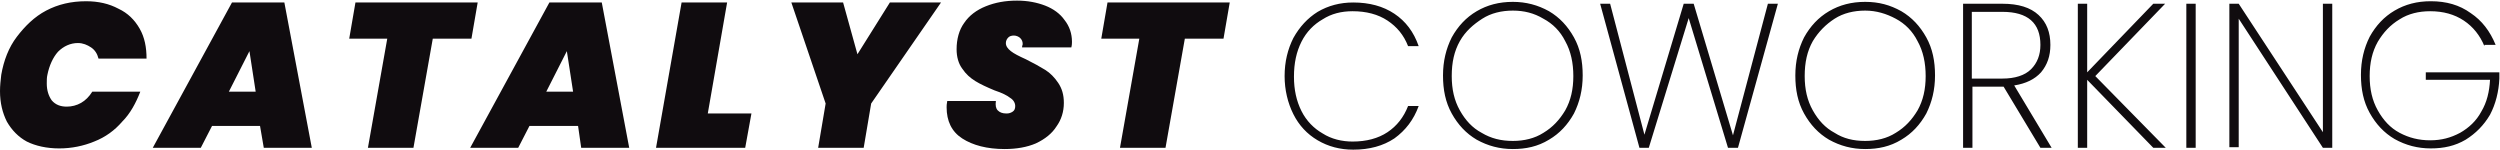
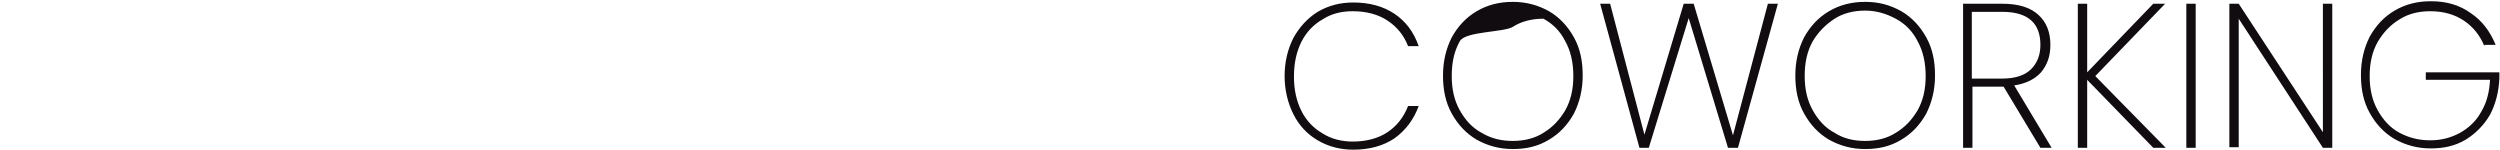
<svg xmlns="http://www.w3.org/2000/svg" version="1.1" id="Layer_1" x="0px" y="0px" viewBox="0 0 400.9 24" style="enable-background:new 0 0 400.9 24;" xml:space="preserve">
  <style type="text/css"> .st0{fill:#100C0F;} </style>
  <g>
-     <path class="st0" d="M206,12.2c0-2.3,0.5-4.3,1.4-6.1c1-1.8,2.3-3.2,3.9-4.2c1.7-1,3.6-1.5,5.7-1.5c2.6,0,4.8,0.6,6.6,1.8 c1.8,1.2,3.1,2.9,3.9,5.2h-1.7c-0.7-1.8-1.8-3.1-3.3-4.1c-1.5-1-3.4-1.5-5.6-1.5c-1.8,0-3.4,0.4-4.8,1.3c-1.4,0.8-2.6,2-3.4,3.6 c-0.8,1.6-1.2,3.4-1.2,5.6c0,2.1,0.4,3.9,1.2,5.5c0.8,1.6,2,2.8,3.4,3.6c1.4,0.9,3.1,1.3,4.8,1.3c2.2,0,4.1-0.5,5.6-1.5 c1.5-1,2.6-2.4,3.3-4.2h1.7c-0.8,2.2-2.1,3.9-3.9,5.2c-1.8,1.2-4,1.8-6.6,1.8c-2.1,0-4-0.5-5.7-1.5c-1.7-1-3-2.4-3.9-4.2 C206.5,16.5,206,14.4,206,12.2z M242.6,23.9c-2.1,0-4-0.5-5.8-1.5c-1.7-1-3-2.4-4-4.2c-1-1.8-1.4-3.8-1.4-6.1 c0-2.3,0.5-4.3,1.4-6.1c1-1.8,2.3-3.2,4-4.2c1.7-1,3.6-1.5,5.8-1.5c2.1,0,4,0.5,5.8,1.5c1.7,1,3,2.4,4,4.2c1,1.8,1.4,3.8,1.4,6.1 c0,2.3-0.5,4.3-1.4,6.1c-1,1.8-2.3,3.2-4,4.2C246.6,23.5,244.7,23.9,242.6,23.9z M242.6,22.6c1.8,0,3.5-0.4,4.9-1.3 c1.5-0.9,2.6-2.1,3.5-3.6c0.9-1.6,1.3-3.4,1.3-5.5c0-2.1-0.4-4-1.3-5.6c-0.8-1.6-2-2.8-3.5-3.6c-1.5-0.9-3.1-1.3-4.9-1.3 c-1.8,0-3.5,0.4-4.9,1.3S235,5,234.1,6.6c-0.9,1.6-1.3,3.4-1.3,5.6c0,2.1,0.4,3.9,1.3,5.5c0.9,1.6,2,2.8,3.5,3.6 C239.1,22.2,240.7,22.6,242.6,22.6z M285.1,0.6l-6.4,23.1h-1.6l-6.3-20.8l-6.4,20.8h-1.5l-6.3-23.1h1.6l5.5,21l6.3-21h1.6l6.3,21.1 l5.6-21.1H285.1z M299.1,23.9c-2.1,0-4-0.5-5.8-1.5c-1.7-1-3-2.4-4-4.2c-1-1.8-1.4-3.8-1.4-6.1c0-2.3,0.5-4.3,1.4-6.1 c1-1.8,2.3-3.2,4-4.2c1.7-1,3.6-1.5,5.8-1.5s4,0.5,5.8,1.5c1.7,1,3,2.4,4,4.2c1,1.8,1.4,3.8,1.4,6.1c0,2.3-0.5,4.3-1.4,6.1 c-1,1.8-2.3,3.2-4,4.2C303.1,23.5,301.2,23.9,299.1,23.9z M299.1,22.6c1.8,0,3.5-0.4,4.9-1.3c1.5-0.9,2.6-2.1,3.5-3.6 c0.9-1.6,1.3-3.4,1.3-5.5c0-2.1-0.4-4-1.3-5.6c-0.8-1.6-2-2.8-3.5-3.6s-3.1-1.3-4.9-1.3s-3.5,0.4-4.9,1.3s-2.6,2.1-3.5,3.6 c-0.9,1.6-1.3,3.4-1.3,5.6c0,2.1,0.4,3.9,1.3,5.5c0.9,1.6,2,2.8,3.5,3.6C295.6,22.2,297.2,22.6,299.1,22.6z M327.2,23.7l-5.9-9.8 h-0.1h-4.9v9.8h-1.5V0.6h6.3c2.6,0,4.5,0.6,5.8,1.8c1.3,1.2,1.9,2.8,1.9,4.8c0,1.8-0.5,3.2-1.5,4.4c-1,1.1-2.4,1.8-4.3,2.1l6,10 H327.2z M316.2,12.6h4.9c2,0,3.6-0.5,4.6-1.5c1-1,1.5-2.3,1.5-3.9c0-3.5-2-5.3-6.1-5.3h-4.9V12.6z M345.3,23.7l-10.6-10.9v10.9 h-1.5V0.6h1.5v11l10.6-11h1.9l-11.2,11.6l11.3,11.5H345.3z M352.1,0.6v23.1h-1.5V0.6H352.1z M374,23.7h-1.5L359,3v20.6h-1.5v-23 h1.5l13.5,20.6V0.6h1.5V23.7z M398.4,7.4c-0.7-1.7-1.8-3.1-3.3-4.1c-1.5-1-3.3-1.5-5.4-1.5c-1.8,0-3.5,0.4-4.9,1.3 c-1.5,0.9-2.6,2.1-3.5,3.6c-0.9,1.6-1.3,3.4-1.3,5.5s0.4,3.9,1.3,5.5c0.9,1.6,2,2.8,3.5,3.6c1.5,0.8,3.1,1.2,4.9,1.2 c1.8,0,3.3-0.4,4.8-1.2c1.4-0.8,2.6-1.9,3.4-3.4c0.9-1.5,1.3-3.2,1.4-5.1h-10.3v-1.2h11.8v1c-0.1,2.1-0.6,4.1-1.5,5.8 c-1,1.7-2.3,3-3.9,4c-1.7,1-3.5,1.4-5.6,1.4c-2.1,0-4-0.5-5.8-1.5c-1.7-1-3-2.4-4-4.2c-1-1.8-1.4-3.8-1.4-6.1 c0-2.3,0.5-4.3,1.4-6.1c1-1.8,2.3-3.2,4-4.2c1.7-1,3.6-1.5,5.8-1.5c2.5,0,4.6,0.6,6.4,1.9c1.8,1.2,3.1,2.9,4,5.1H398.4z" />
-     <path class="st0" d="M0.2,12c0.4-2.3,1.2-4.4,2.5-6.1s2.8-3.2,4.7-4.2c1.9-1,4-1.5,6.4-1.5c2,0,3.7,0.4,5.2,1.2 c1.5,0.7,2.6,1.8,3.4,3.2c0.8,1.4,1.1,3,1.1,4.8h-7.7c-0.2-0.8-0.6-1.4-1.2-1.8c-0.6-0.4-1.3-0.7-2.1-0.7c-1.2,0-2.3,0.5-3.2,1.4 C8.5,9.2,7.9,10.5,7.6,12c-0.1,0.4-0.1,0.9-0.1,1.4c0,1.1,0.3,2,0.8,2.7c0.6,0.7,1.4,1,2.4,1c0.8,0,1.6-0.2,2.3-0.6 c0.7-0.4,1.3-1,1.8-1.8h7.7c-0.7,1.8-1.6,3.5-2.9,4.8c-1.2,1.4-2.7,2.5-4.5,3.2c-1.7,0.7-3.6,1.1-5.6,1.1c-2,0-3.8-0.4-5.2-1.1 C3,22,1.9,20.9,1.1,19.5c-0.7-1.4-1.1-3-1.1-4.9C0,13.7,0.1,12.9,0.2,12z M41.7,20.2H34l-1.8,3.5h-7.7L37.2,0.4h8.4L50,23.7h-7.7 L41.7,20.2z M41,14.7l-1-6.5l-3.3,6.5H41z M76.6,0.4l-1,5.8h-6.2l-3.1,17.5h-7.3l3.1-17.5H56l1-5.8H76.6z M92.7,20.2h-7.8l-1.8,3.5 h-7.7L88.1,0.4h8.4l4.4,23.3h-7.7L92.7,20.2z M91.9,14.7l-1-6.5l-3.3,6.5H91.9z M113.5,18.2h7l-1,5.5h-14.3l4.1-23.3h7.3 L113.5,18.2z M150.9,0.4l-11.2,16.2l-1.2,7.1h-7.3l1.2-7.1l-5.5-16.2h8.3l2.3,8.3l5.2-8.3H150.9z M161.1,23.9 c-2.8,0-5.1-0.6-6.8-1.7c-1.7-1.1-2.5-2.8-2.5-5c0-0.2,0-0.5,0.1-1h7.8c-0.1,0.7,0,1.2,0.3,1.5c0.3,0.3,0.7,0.5,1.4,0.5 c0.4,0,0.7-0.1,1-0.3c0.3-0.2,0.4-0.5,0.4-0.9c0-0.5-0.3-1-0.8-1.3c-0.5-0.4-1.3-0.8-2.5-1.2c-1.2-0.5-2.3-1-3.1-1.5 c-0.8-0.5-1.5-1.1-2.1-2c-0.6-0.8-0.9-1.9-0.9-3.1c0-1.6,0.4-3.1,1.2-4.2c0.8-1.2,2-2.1,3.5-2.7s3.1-0.9,5-0.9 c1.7,0,3.2,0.3,4.5,0.8c1.3,0.5,2.4,1.3,3.1,2.3c0.8,1,1.2,2.2,1.2,3.5c0,0.2,0,0.5-0.1,0.9h-7.9c0-0.3,0.1-0.4,0.1-0.5 c0-0.4-0.1-0.7-0.4-1c-0.2-0.2-0.6-0.4-1-0.4c-0.4,0-0.7,0.1-0.9,0.3c-0.2,0.2-0.4,0.5-0.4,0.9c0,0.5,0.3,0.9,0.8,1.3 c0.5,0.4,1.3,0.8,2.4,1.3c1.2,0.6,2.3,1.2,3.1,1.7c0.8,0.5,1.5,1.2,2.1,2.1c0.6,0.9,0.9,1.9,0.9,3.2c0,1.4-0.4,2.7-1.2,3.8 c-0.7,1.1-1.8,2-3.3,2.7C164.7,23.6,163,23.9,161.1,23.9z M197.2,0.4l-1,5.8H190l-3.1,17.5h-7.3l3.1-17.5h-6.1l1-5.8H197.2z" />
+     <path class="st0" d="M206,12.2c0-2.3,0.5-4.3,1.4-6.1c1-1.8,2.3-3.2,3.9-4.2c1.7-1,3.6-1.5,5.7-1.5c2.6,0,4.8,0.6,6.6,1.8 c1.8,1.2,3.1,2.9,3.9,5.2h-1.7c-0.7-1.8-1.8-3.1-3.3-4.1c-1.5-1-3.4-1.5-5.6-1.5c-1.8,0-3.4,0.4-4.8,1.3c-1.4,0.8-2.6,2-3.4,3.6 c-0.8,1.6-1.2,3.4-1.2,5.6c0,2.1,0.4,3.9,1.2,5.5c0.8,1.6,2,2.8,3.4,3.6c1.4,0.9,3.1,1.3,4.8,1.3c2.2,0,4.1-0.5,5.6-1.5 c1.5-1,2.6-2.4,3.3-4.2h1.7c-0.8,2.2-2.1,3.9-3.9,5.2c-1.8,1.2-4,1.8-6.6,1.8c-2.1,0-4-0.5-5.7-1.5c-1.7-1-3-2.4-3.9-4.2 C206.5,16.5,206,14.4,206,12.2z M242.6,23.9c-2.1,0-4-0.5-5.8-1.5c-1.7-1-3-2.4-4-4.2c-1-1.8-1.4-3.8-1.4-6.1 c0-2.3,0.5-4.3,1.4-6.1c1-1.8,2.3-3.2,4-4.2c1.7-1,3.6-1.5,5.8-1.5c2.1,0,4,0.5,5.8,1.5c1.7,1,3,2.4,4,4.2c1,1.8,1.4,3.8,1.4,6.1 c0,2.3-0.5,4.3-1.4,6.1c-1,1.8-2.3,3.2-4,4.2C246.6,23.5,244.7,23.9,242.6,23.9z M242.6,22.6c1.8,0,3.5-0.4,4.9-1.3 c1.5-0.9,2.6-2.1,3.5-3.6c0.9-1.6,1.3-3.4,1.3-5.5c0-2.1-0.4-4-1.3-5.6c-0.8-1.6-2-2.8-3.5-3.6c-1.8,0-3.5,0.4-4.9,1.3S235,5,234.1,6.6c-0.9,1.6-1.3,3.4-1.3,5.6c0,2.1,0.4,3.9,1.3,5.5c0.9,1.6,2,2.8,3.5,3.6 C239.1,22.2,240.7,22.6,242.6,22.6z M285.1,0.6l-6.4,23.1h-1.6l-6.3-20.8l-6.4,20.8h-1.5l-6.3-23.1h1.6l5.5,21l6.3-21h1.6l6.3,21.1 l5.6-21.1H285.1z M299.1,23.9c-2.1,0-4-0.5-5.8-1.5c-1.7-1-3-2.4-4-4.2c-1-1.8-1.4-3.8-1.4-6.1c0-2.3,0.5-4.3,1.4-6.1 c1-1.8,2.3-3.2,4-4.2c1.7-1,3.6-1.5,5.8-1.5s4,0.5,5.8,1.5c1.7,1,3,2.4,4,4.2c1,1.8,1.4,3.8,1.4,6.1c0,2.3-0.5,4.3-1.4,6.1 c-1,1.8-2.3,3.2-4,4.2C303.1,23.5,301.2,23.9,299.1,23.9z M299.1,22.6c1.8,0,3.5-0.4,4.9-1.3c1.5-0.9,2.6-2.1,3.5-3.6 c0.9-1.6,1.3-3.4,1.3-5.5c0-2.1-0.4-4-1.3-5.6c-0.8-1.6-2-2.8-3.5-3.6s-3.1-1.3-4.9-1.3s-3.5,0.4-4.9,1.3s-2.6,2.1-3.5,3.6 c-0.9,1.6-1.3,3.4-1.3,5.6c0,2.1,0.4,3.9,1.3,5.5c0.9,1.6,2,2.8,3.5,3.6C295.6,22.2,297.2,22.6,299.1,22.6z M327.2,23.7l-5.9-9.8 h-0.1h-4.9v9.8h-1.5V0.6h6.3c2.6,0,4.5,0.6,5.8,1.8c1.3,1.2,1.9,2.8,1.9,4.8c0,1.8-0.5,3.2-1.5,4.4c-1,1.1-2.4,1.8-4.3,2.1l6,10 H327.2z M316.2,12.6h4.9c2,0,3.6-0.5,4.6-1.5c1-1,1.5-2.3,1.5-3.9c0-3.5-2-5.3-6.1-5.3h-4.9V12.6z M345.3,23.7l-10.6-10.9v10.9 h-1.5V0.6h1.5v11l10.6-11h1.9l-11.2,11.6l11.3,11.5H345.3z M352.1,0.6v23.1h-1.5V0.6H352.1z M374,23.7h-1.5L359,3v20.6h-1.5v-23 h1.5l13.5,20.6V0.6h1.5V23.7z M398.4,7.4c-0.7-1.7-1.8-3.1-3.3-4.1c-1.5-1-3.3-1.5-5.4-1.5c-1.8,0-3.5,0.4-4.9,1.3 c-1.5,0.9-2.6,2.1-3.5,3.6c-0.9,1.6-1.3,3.4-1.3,5.5s0.4,3.9,1.3,5.5c0.9,1.6,2,2.8,3.5,3.6c1.5,0.8,3.1,1.2,4.9,1.2 c1.8,0,3.3-0.4,4.8-1.2c1.4-0.8,2.6-1.9,3.4-3.4c0.9-1.5,1.3-3.2,1.4-5.1h-10.3v-1.2h11.8v1c-0.1,2.1-0.6,4.1-1.5,5.8 c-1,1.7-2.3,3-3.9,4c-1.7,1-3.5,1.4-5.6,1.4c-2.1,0-4-0.5-5.8-1.5c-1.7-1-3-2.4-4-4.2c-1-1.8-1.4-3.8-1.4-6.1 c0-2.3,0.5-4.3,1.4-6.1c1-1.8,2.3-3.2,4-4.2c1.7-1,3.6-1.5,5.8-1.5c2.5,0,4.6,0.6,6.4,1.9c1.8,1.2,3.1,2.9,4,5.1H398.4z" />
  </g>
</svg>